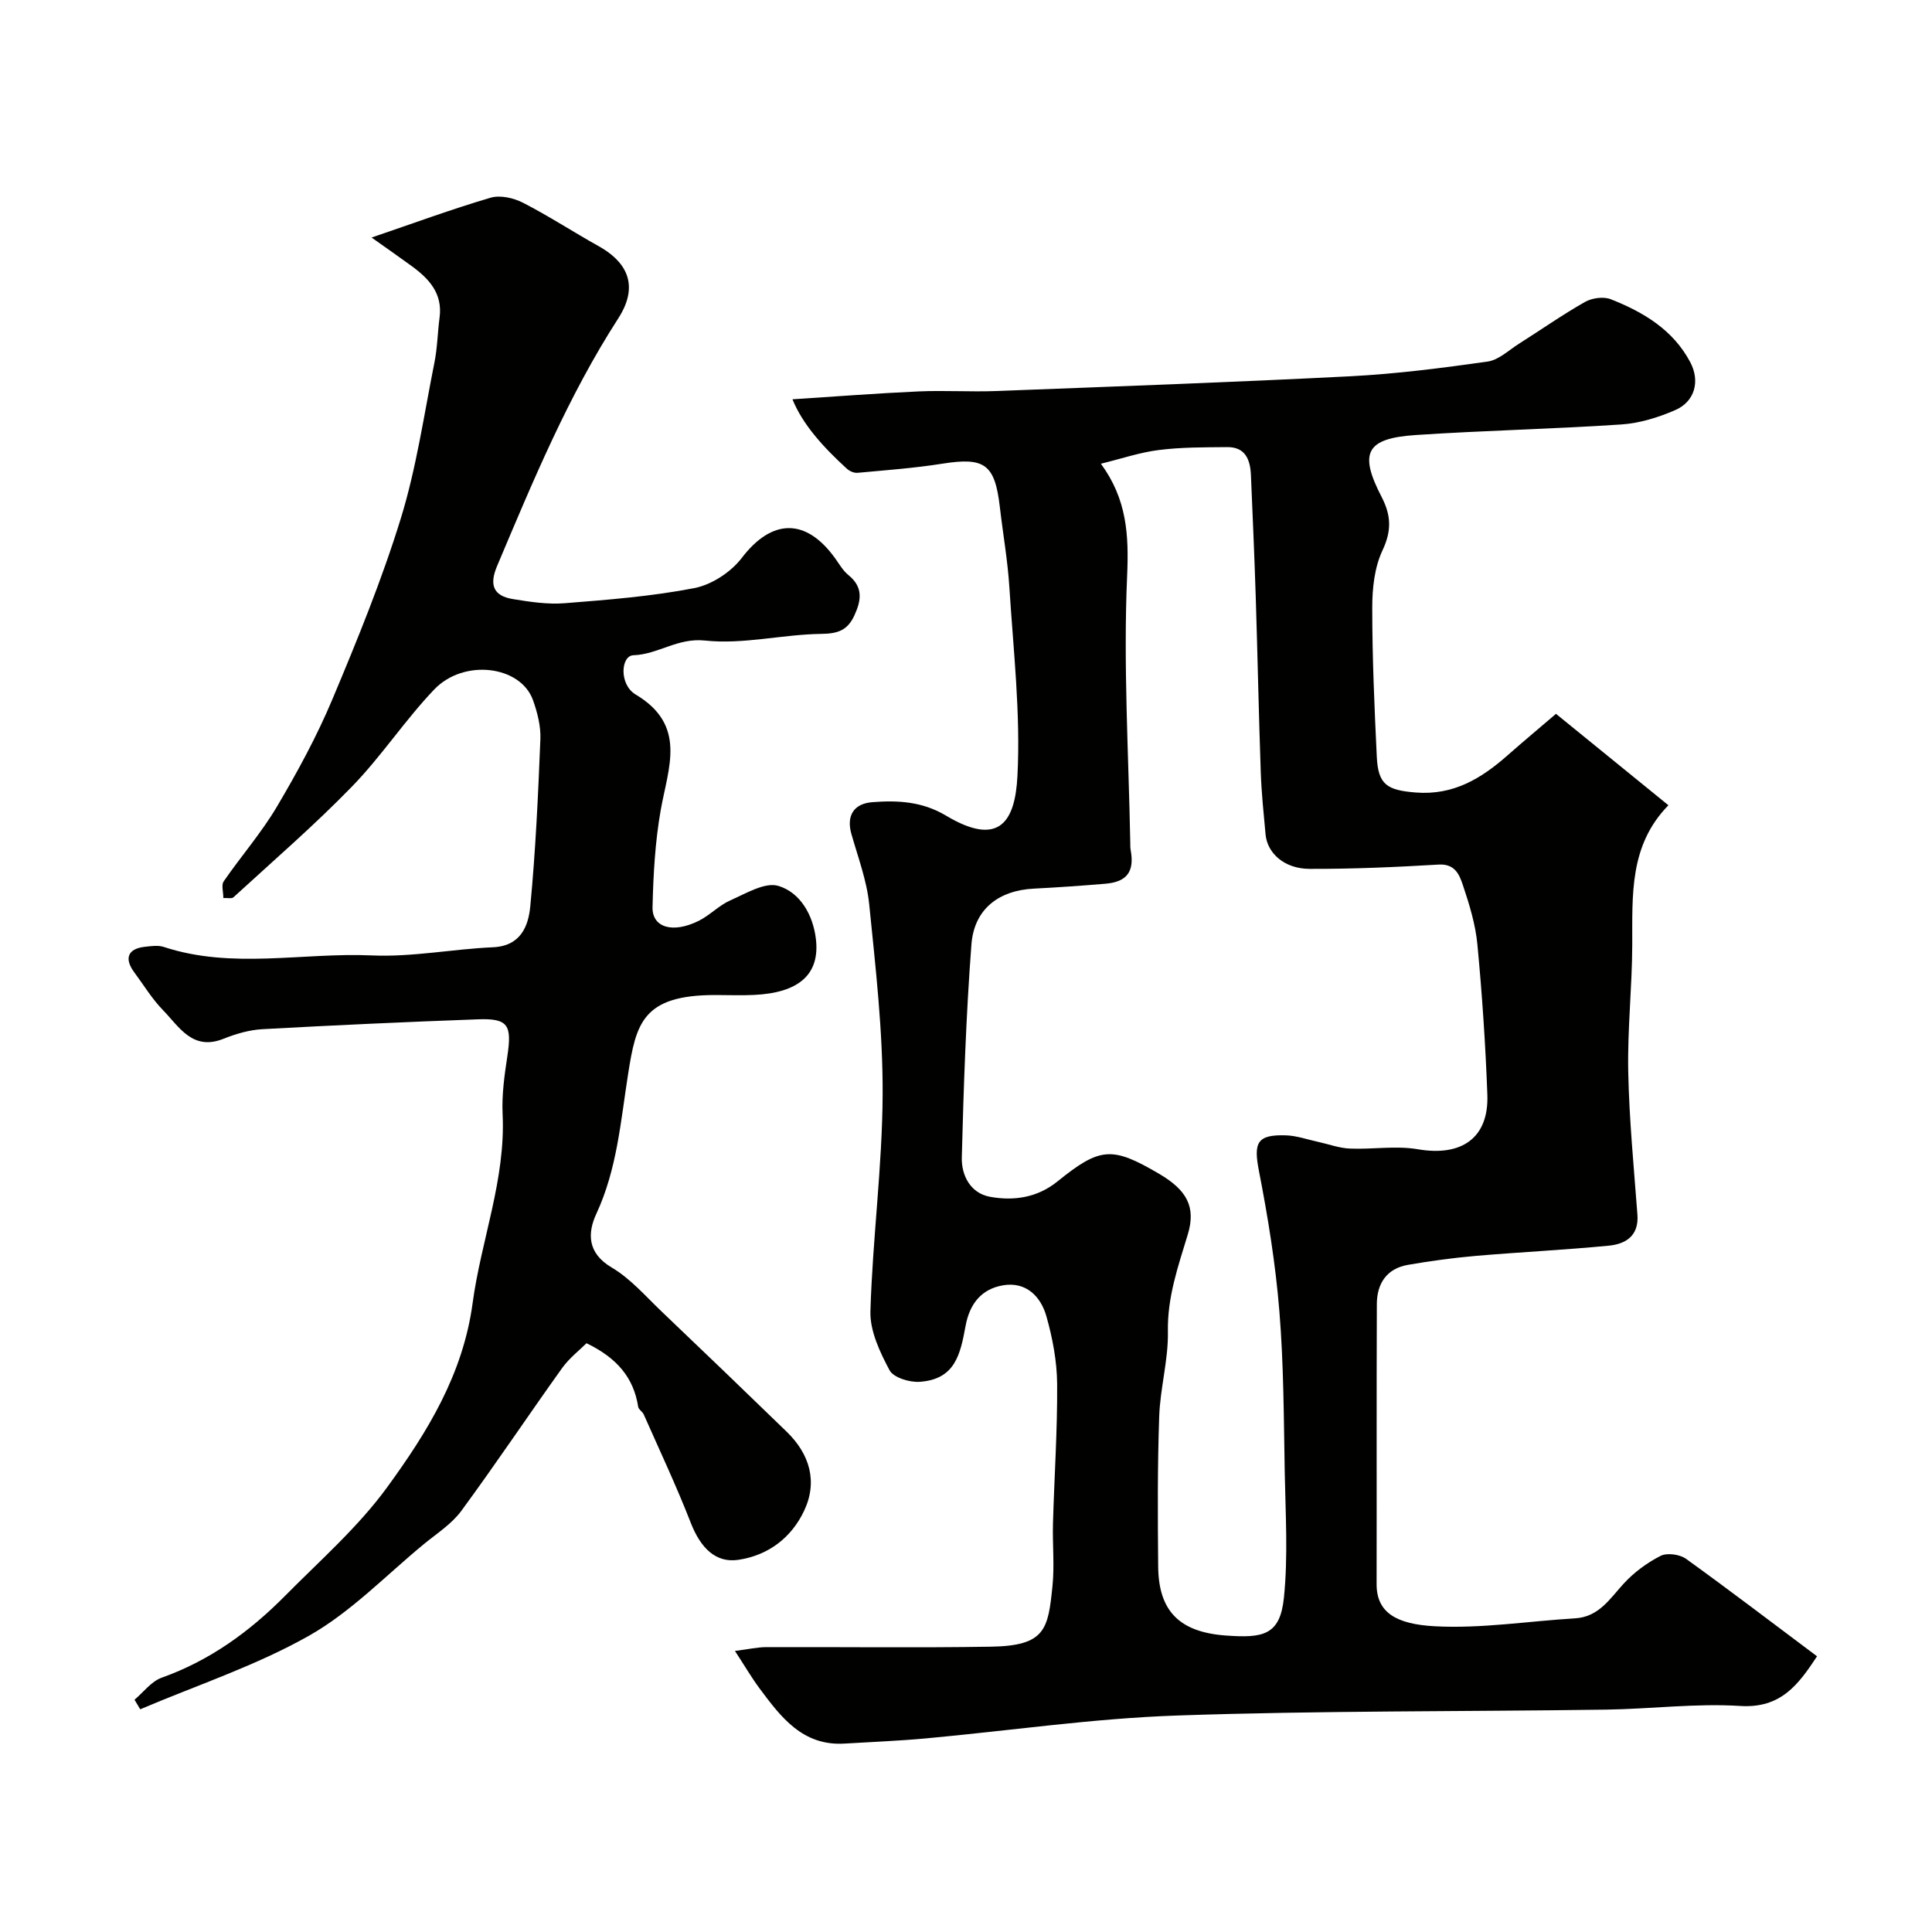
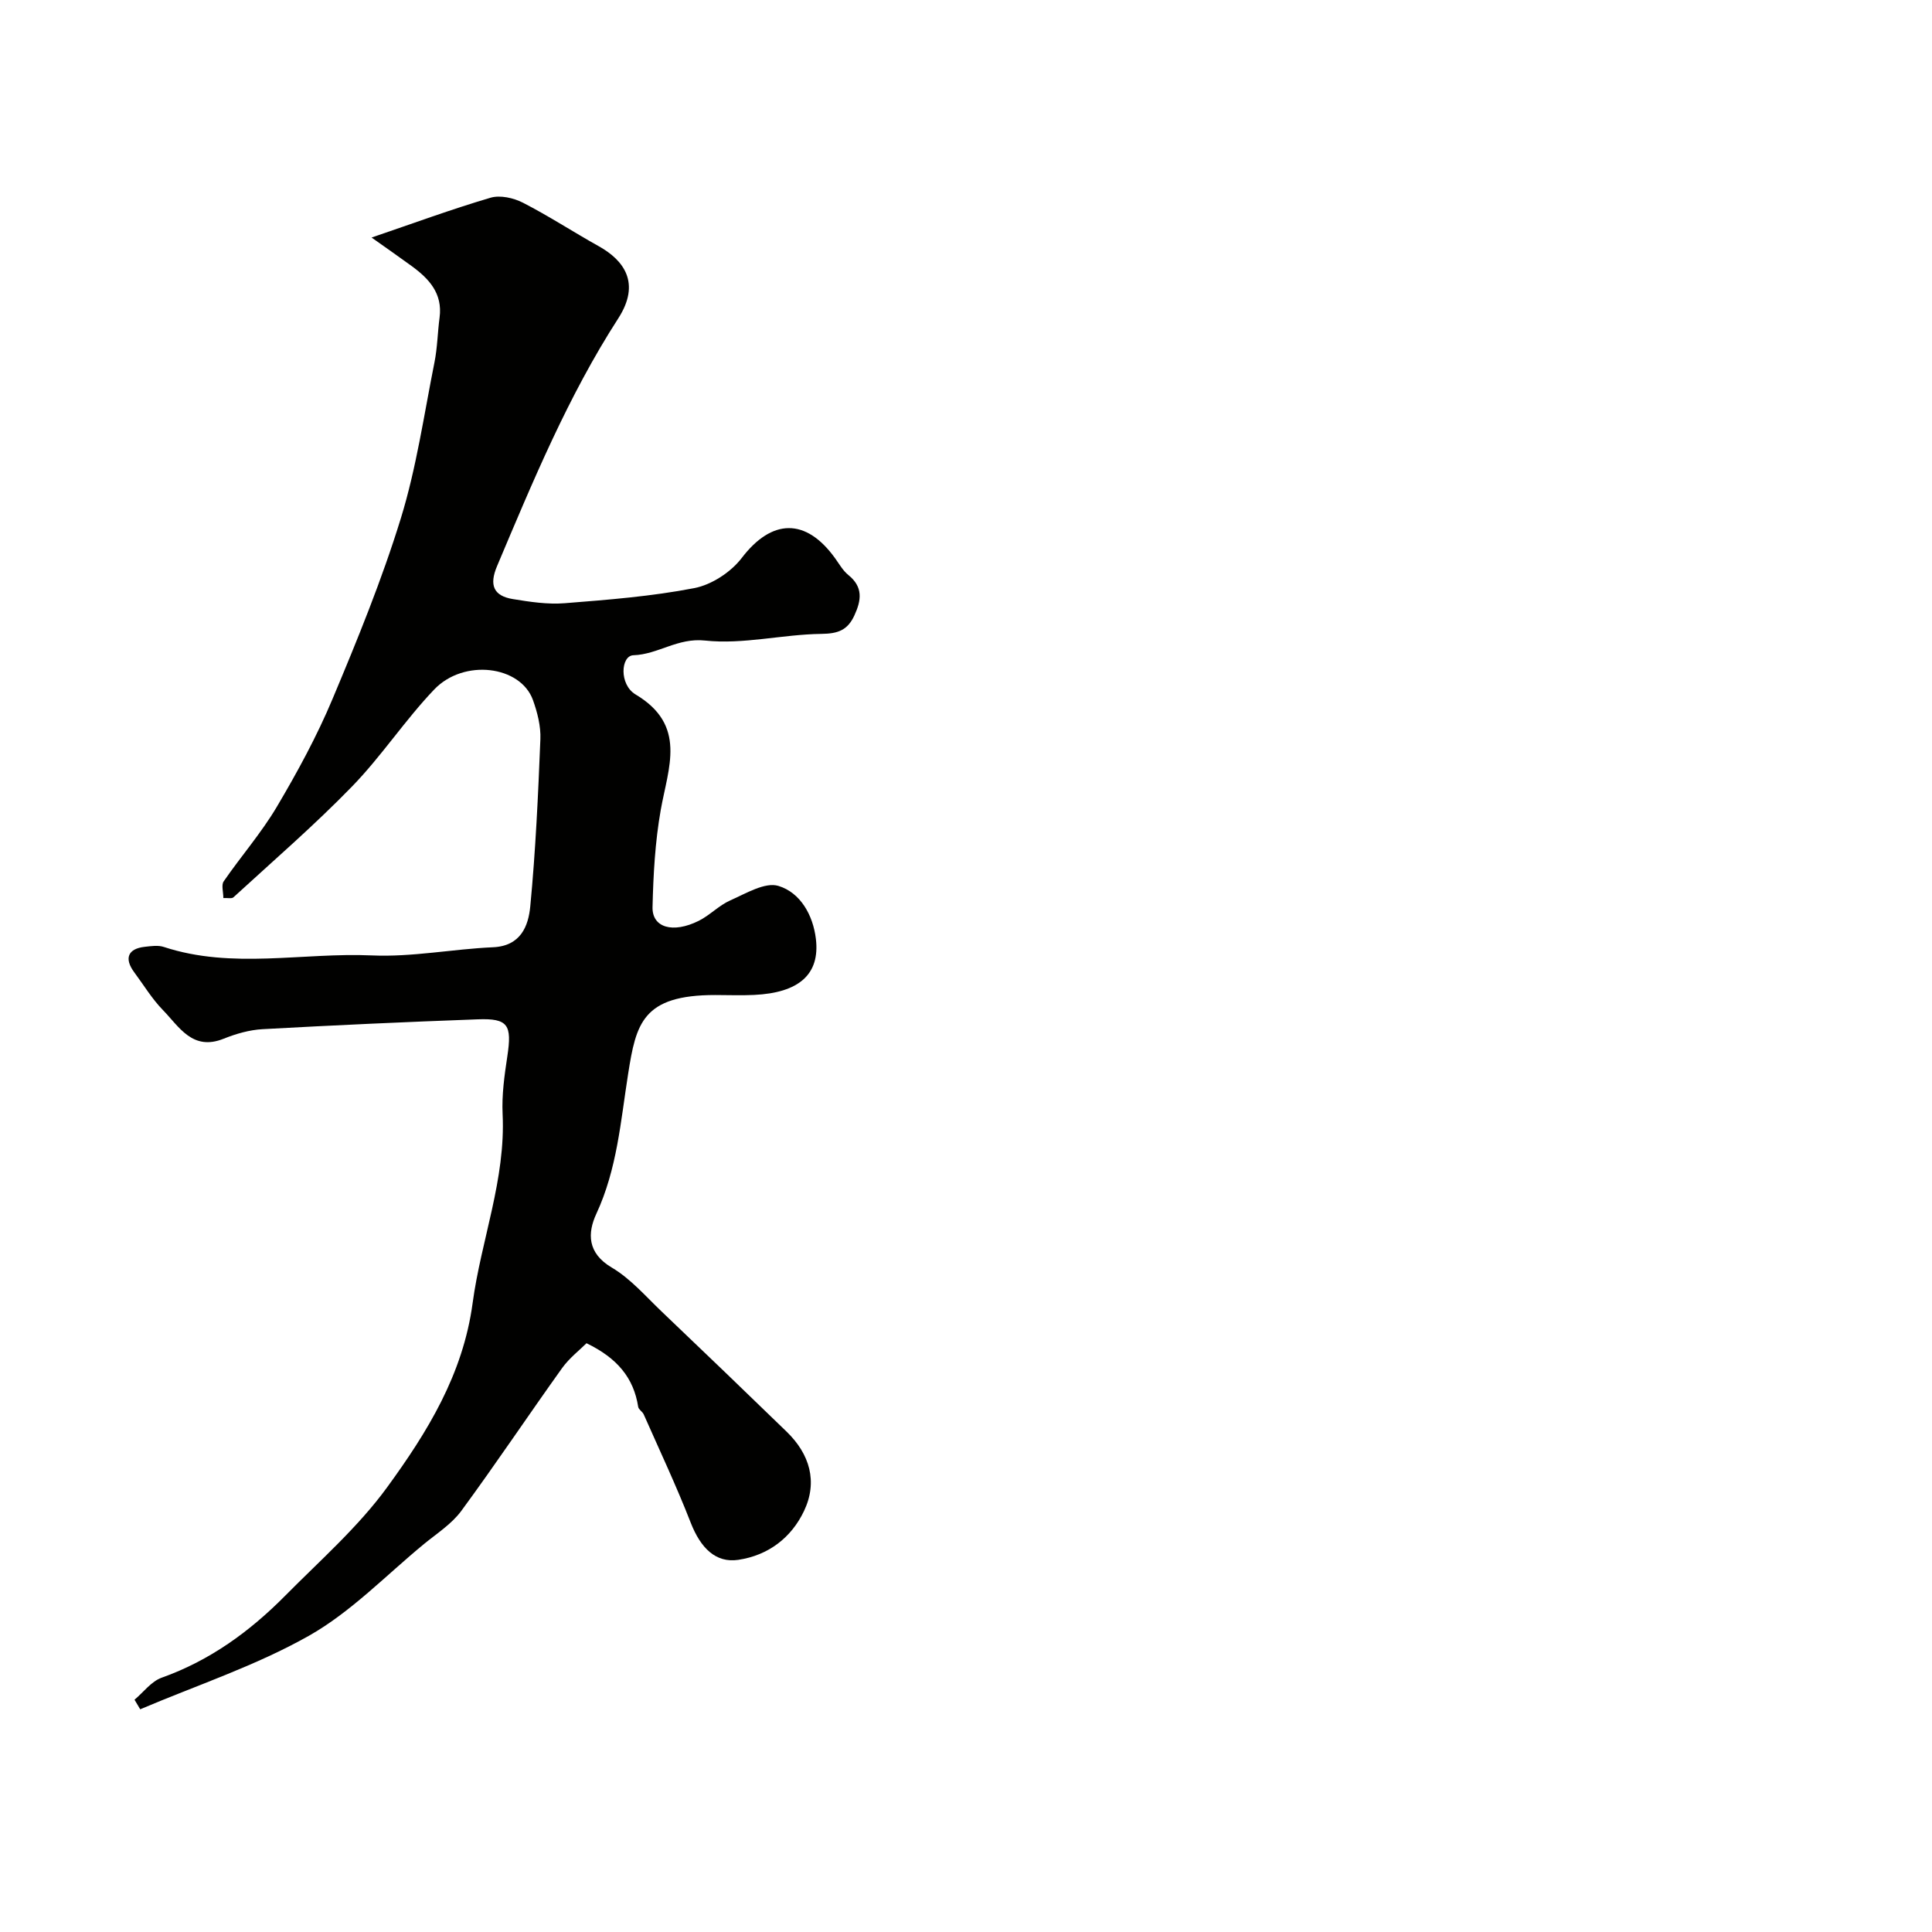
<svg xmlns="http://www.w3.org/2000/svg" enable-background="new 0 0 400 400" viewBox="0 0 400 400">
  <g fill="#010100">
-     <path d="m376.2 342.92c-3.87 5.86-7.48 10.81-15.9 10.28-9.21-.58-18.52.63-27.79.76-29.62.42-59.26.2-88.86 1.22-17.36.6-34.66 3.15-51.99 4.74-5.58.51-11.19.73-16.79 1.07-8.7.53-13.19-5.48-17.64-11.46-1.61-2.17-2.98-4.53-5.07-7.72 2.79-.35 4.63-.78 6.47-.79 15.5-.05 31 .16 46.49-.09 11.36-.18 11.88-3.61 12.79-12.62.43-4.29-.03-8.66.1-12.99.27-9.6.93-19.2.86-28.8-.04-4.68-.94-9.46-2.22-13.98-1.17-4.15-4.23-7.24-8.99-6.43-4.42.76-6.89 3.76-7.75 8.41-1.08 5.84-2.12 11.05-9.49 11.57-2.09.15-5.44-.87-6.25-2.4-2-3.75-4.08-8.14-3.96-12.2.44-14.98 2.46-29.93 2.53-44.9.06-13.12-1.46-26.27-2.78-39.36-.5-4.93-2.32-9.75-3.69-14.57-1.04-3.67.38-6.27 4.34-6.58 5.26-.41 10.34-.15 15.24 2.78 11.09 6.64 14.32 1.17 14.8-8.19.67-12.96-.85-26.06-1.67-39.08-.35-5.55-1.33-11.06-1.97-16.59-1.03-8.91-3.15-10.39-11.9-9-5.81.92-11.7 1.35-17.56 1.89-.72.07-1.67-.34-2.22-.85-4.79-4.38-9.13-9.1-11.26-14.37 8.82-.57 17.45-1.24 26.09-1.63 5.35-.24 10.72.12 16.07-.08 24.47-.94 48.95-1.81 73.4-3.06 9.48-.49 18.95-1.71 28.36-3.04 2.32-.33 4.41-2.38 6.55-3.73 4.54-2.87 8.95-5.97 13.62-8.62 1.45-.82 3.82-1.15 5.32-.56 6.76 2.66 12.92 6.33 16.47 13.04 2.09 3.95.93 8.16-3.1 9.91-3.51 1.53-7.39 2.73-11.18 2.98-14.18.95-28.41 1.24-42.59 2.19-10.24.69-11.78 3.66-7.04 12.8 1.99 3.84 2.11 7 .19 11.08-1.67 3.54-2.13 7.92-2.12 11.93 0 10.27.45 20.54.94 30.8.28 5.82 2.15 6.92 8.07 7.4 7.78.62 13.57-2.9 19.01-7.7 3.09-2.73 6.26-5.37 10.02-8.59 7.45 6.06 15.11 12.29 23.28 18.93-8.15 8.31-7.45 18.63-7.49 28.89-.03 8.77-1.01 17.54-.83 26.3.2 9.87 1.16 19.72 1.9 29.57.33 4.37-2.4 6.07-5.9 6.42-9.18.89-18.4 1.33-27.58 2.12-4.71.41-9.41 1.05-14.06 1.86-4.4.77-6.4 3.91-6.41 8.11-.08 19.33-.01 38.66-.05 57.99-.01 5.94 4.15 8.29 12.04 8.72 9.62.52 19.36-1.06 29.05-1.64 4.92-.3 7.16-4.01 10.05-7.17 2.13-2.33 4.84-4.33 7.65-5.76 1.35-.69 3.98-.32 5.28.61 8.96 6.45 17.75 13.17 27.12 20.18zm-148.27-246.91c5.39 7.36 5.8 14.73 5.43 23.2-.81 18.38.31 36.85.65 55.28.01.5-.01 1.01.08 1.49.82 4.46-.74 6.61-5.24 6.99-4.93.41-9.86.76-14.8 1.01-7.28.37-12.38 4.23-12.93 11.6-1.11 14.66-1.61 29.37-1.99 44.07-.09 3.66 1.76 7.38 5.82 8.13 4.93.9 9.8.2 13.98-3.17 8.83-7.14 11.3-7.3 20.98-1.63 5.84 3.41 7.74 6.9 6 12.63-2 6.59-4.24 12.95-4.11 20.08.11 5.85-1.6 11.7-1.8 17.58-.36 10.36-.31 20.74-.21 31.11.09 9.07 4.3 13.51 13.92 14.23 7.8.58 11.31-.03 12.11-7.82.88-8.6.33-17.36.17-26.04-.2-11.1-.21-22.24-1.11-33.29-.79-9.73-2.36-19.44-4.23-29.03-1.14-5.84-.42-7.56 5.57-7.37 2.23.07 4.43.86 6.64 1.34s4.4 1.31 6.62 1.4c4.69.2 9.51-.64 14.07.14 9.06 1.56 14.72-2.33 14.39-11.29-.38-10.38-1.08-20.76-2.06-31.09-.39-4.16-1.66-8.3-3-12.29-.71-2.11-1.6-4.47-5.01-4.27-8.91.53-17.84.92-26.76.89-5.18-.02-8.73-3.22-9.09-7.14-.39-4.26-.84-8.53-.99-12.8-.42-12.1-.66-24.2-1.04-36.3-.27-8.44-.64-16.87-1-25.3-.14-3.14-1.12-5.81-4.89-5.78-4.72.04-9.49.01-14.16.6-3.94.49-7.77 1.8-12.01 2.84z" />
    <path d="m46.24 185.93c0-1.28-.45-2.7.07-3.45 3.59-5.21 7.8-10.03 11.01-15.45 4.26-7.2 8.3-14.62 11.53-22.33 5.16-12.28 10.22-24.68 14.14-37.39 3.23-10.48 4.8-21.48 6.96-32.28.61-3.04.65-6.2 1.06-9.29.66-5-2.2-8.05-5.81-10.68-2.63-1.92-5.3-3.77-8.27-5.88 8.63-2.94 16.55-5.86 24.62-8.24 1.99-.59 4.78.03 6.72 1.03 5.36 2.75 10.43 6.07 15.7 9.01 5.21 2.91 8.74 7.63 4.04 14.93-10.4 16.12-17.69 33.75-25.11 51.32-1.64 3.89-.74 6.14 3.27 6.8 3.54.58 7.2 1.14 10.74.86 8.98-.71 18.02-1.42 26.85-3.13 3.59-.7 7.57-3.31 9.81-6.24 6.21-8.13 13.27-8.38 19.35.09.85 1.19 1.61 2.54 2.72 3.44 3.08 2.48 2.71 5.21 1.25 8.37-1.41 3.06-3.39 3.78-6.85 3.82-8.03.1-16.18 2.23-24.05 1.38-5.71-.62-9.72 2.87-14.85 3.04-2.61.08-3 6.06.45 8.12 10.69 6.37 6.77 15.1 5.21 23.91-1.17 6.6-1.54 13.4-1.7 20.12-.1 4.25 4.21 5.5 9.56 2.84 2.31-1.15 4.2-3.21 6.55-4.24 3.22-1.42 7.18-3.84 9.96-2.99 4.54 1.38 7.16 6.04 7.75 10.96.88 7.34-3.49 11.17-12.8 11.61-2.66.13-5.33.02-8 .02-15.12-.02-16.43 5.92-18.07 16.31-1.55 9.81-2.28 19.71-6.58 28.97-1.85 3.99-1.9 8.14 3.18 11.14 3.9 2.3 7.03 5.96 10.37 9.14 8.65 8.24 17.26 16.52 25.84 24.84 4.8 4.65 6.48 10.37 3.61 16.41-2.62 5.52-7.36 9.2-13.63 10.13-4.62.68-7.77-2.38-9.85-7.73-2.95-7.57-6.42-14.93-9.71-22.37-.26-.59-1.06-1.01-1.15-1.58-.93-6.01-4.36-10.11-10.7-13.17-1.44 1.44-3.55 3.06-5.04 5.13-7.03 9.82-13.73 19.86-20.88 29.58-2 2.72-5.07 4.68-7.74 6.87-7.85 6.46-15.08 14.05-23.8 18.98-11 6.22-23.24 10.25-34.94 15.23-.39-.66-.79-1.32-1.18-1.98 1.86-1.56 3.48-3.8 5.62-4.56 9.98-3.55 18.25-9.57 25.57-16.97 7.23-7.31 15.11-14.21 21.11-22.45 8.3-11.39 15.7-23.33 17.7-38.13 1.76-13.06 6.86-25.61 6.21-39.14-.19-3.97.38-8.02.98-11.98.98-6.49.16-7.87-6.1-7.64-14.87.54-29.73 1.22-44.59 2.04-2.71.15-5.49.95-8.03 1.97-6.47 2.61-9.22-2.47-12.61-5.95-2.26-2.32-3.97-5.18-5.92-7.8-2.12-2.86-1.32-4.88 2.16-5.27 1.32-.15 2.78-.37 3.98.03 14.19 4.66 28.73 1.11 43.08 1.75 8.31.37 16.69-1.32 25.05-1.69 5.74-.25 7.34-4.36 7.73-8.5 1.1-11.49 1.63-23.04 2.09-34.58.11-2.69-.62-5.54-1.54-8.11-2.57-7.12-14.31-8.62-20.46-2.16-6.04 6.33-10.9 13.79-16.99 20.06-7.79 8.02-16.29 15.36-24.54 22.93-.33.35-1.21.12-2.11.17z" />
  </g>
</svg>